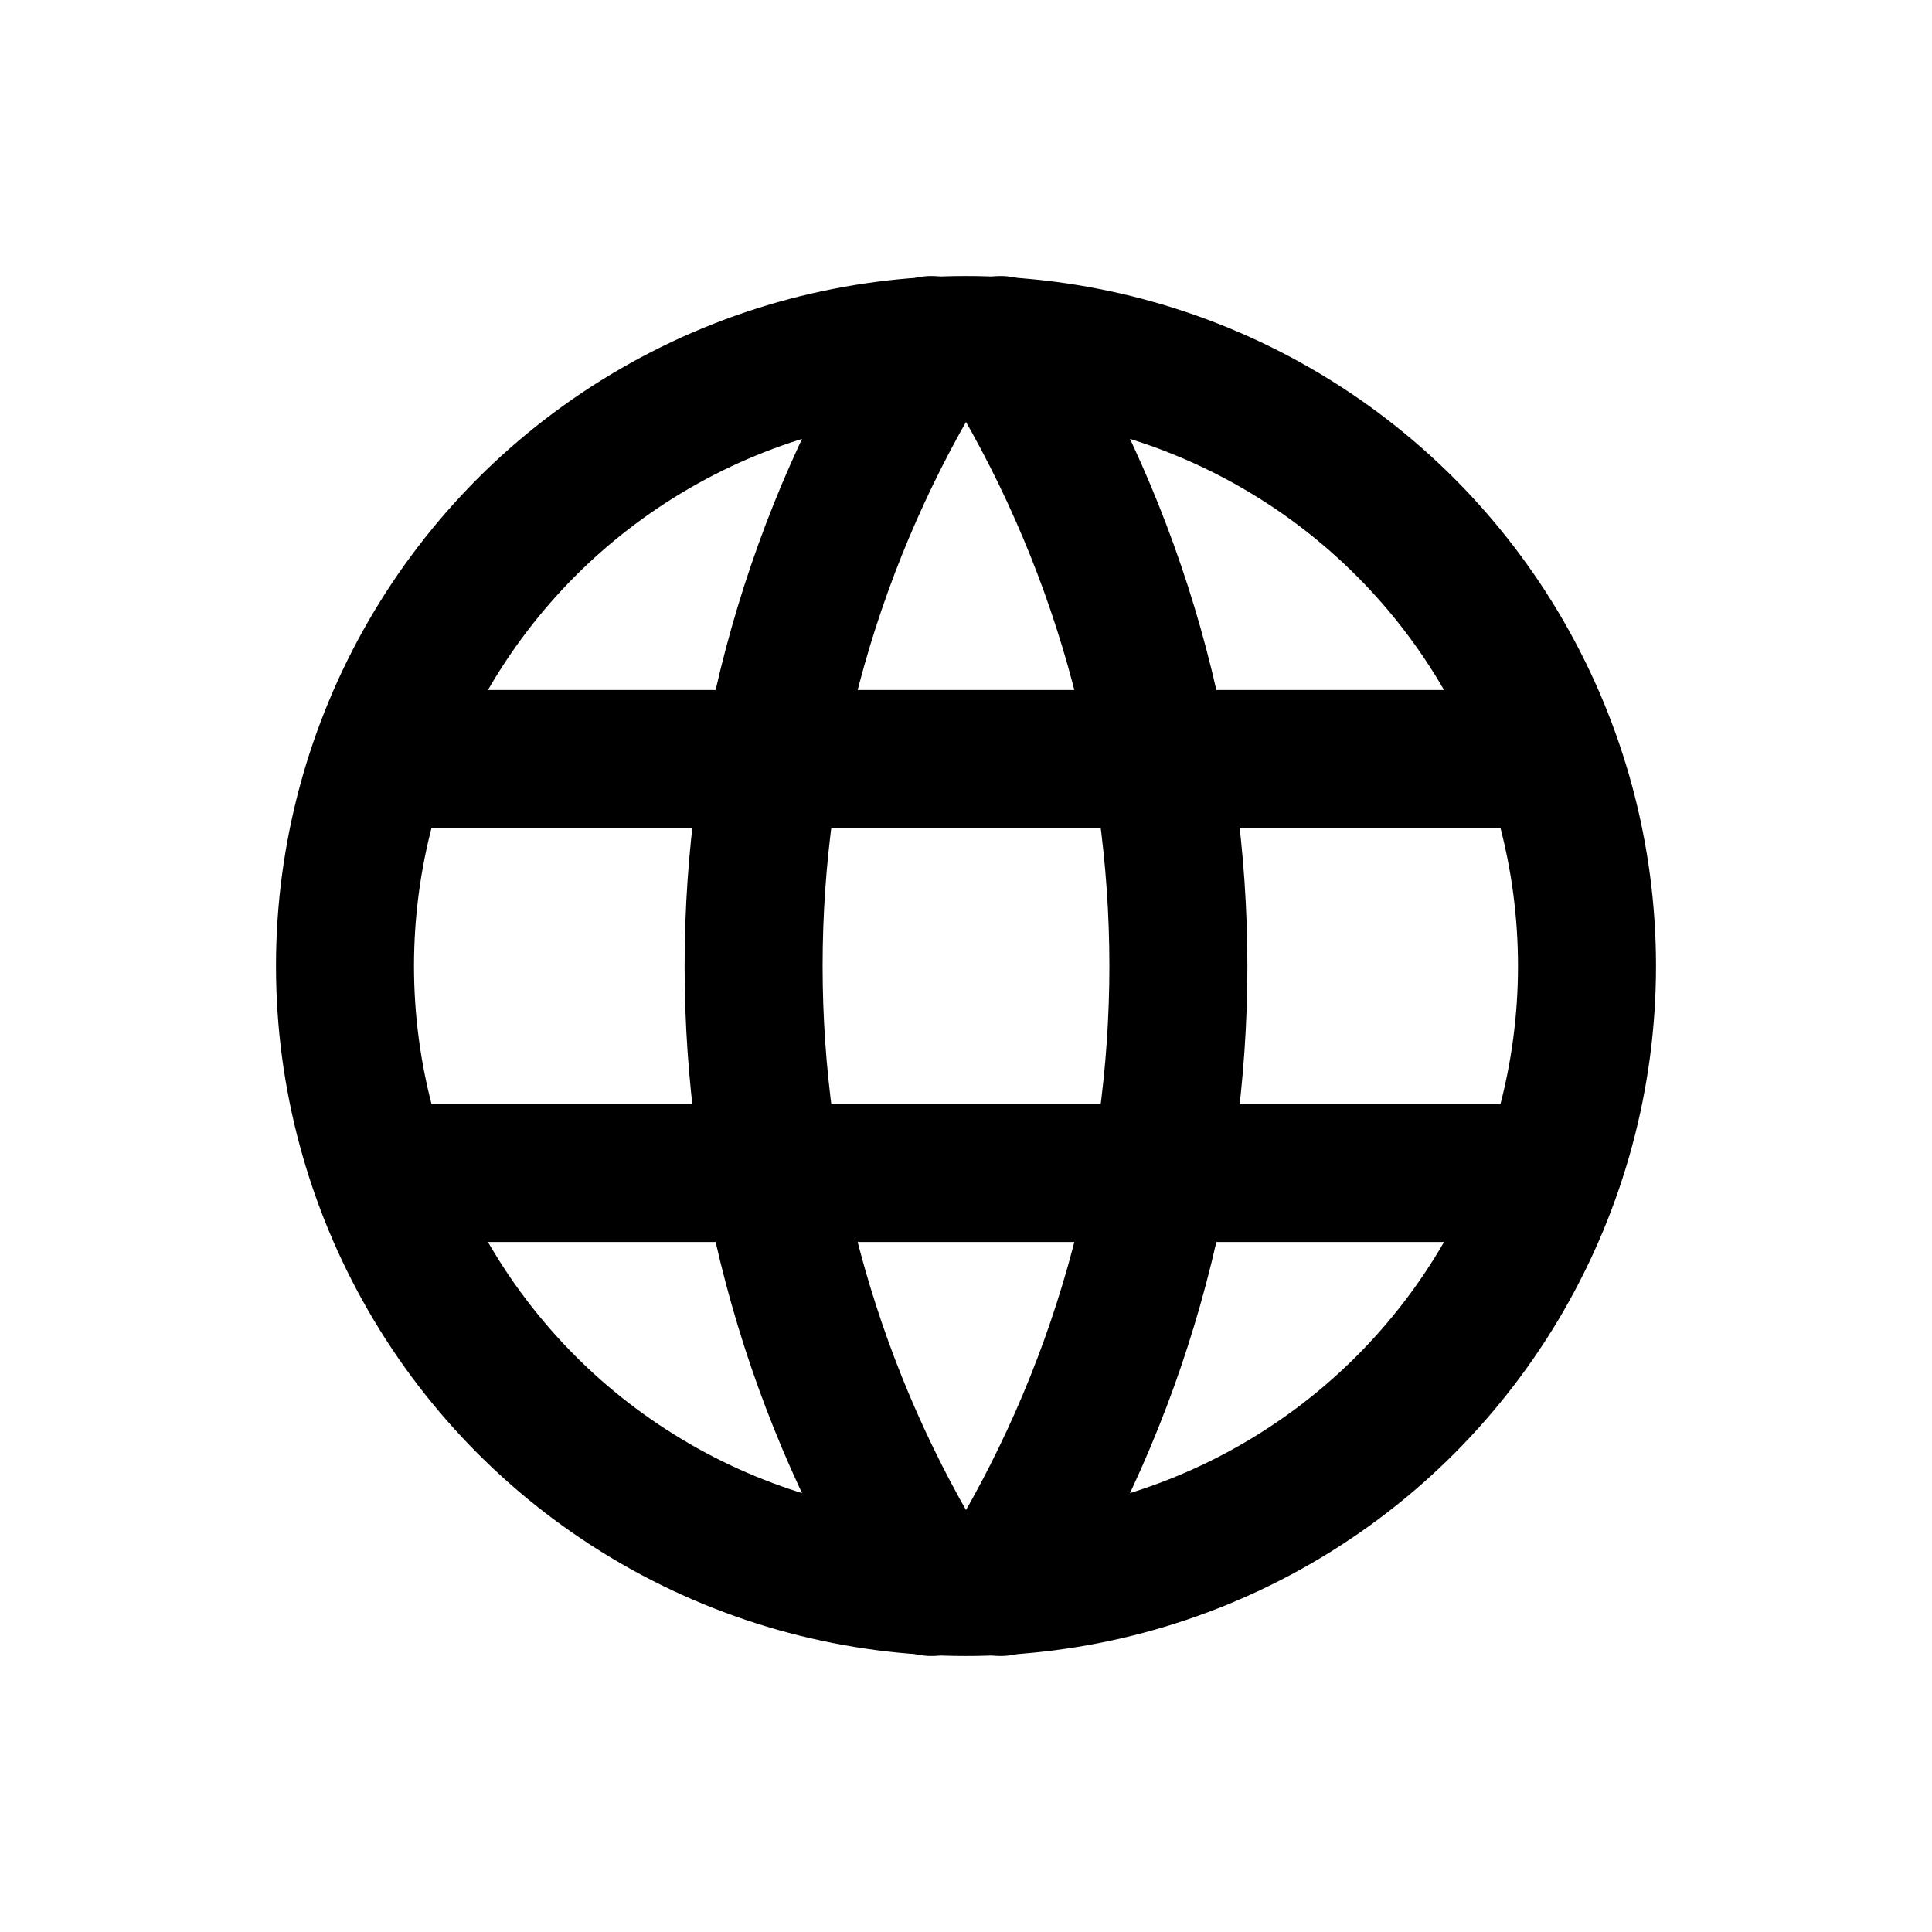
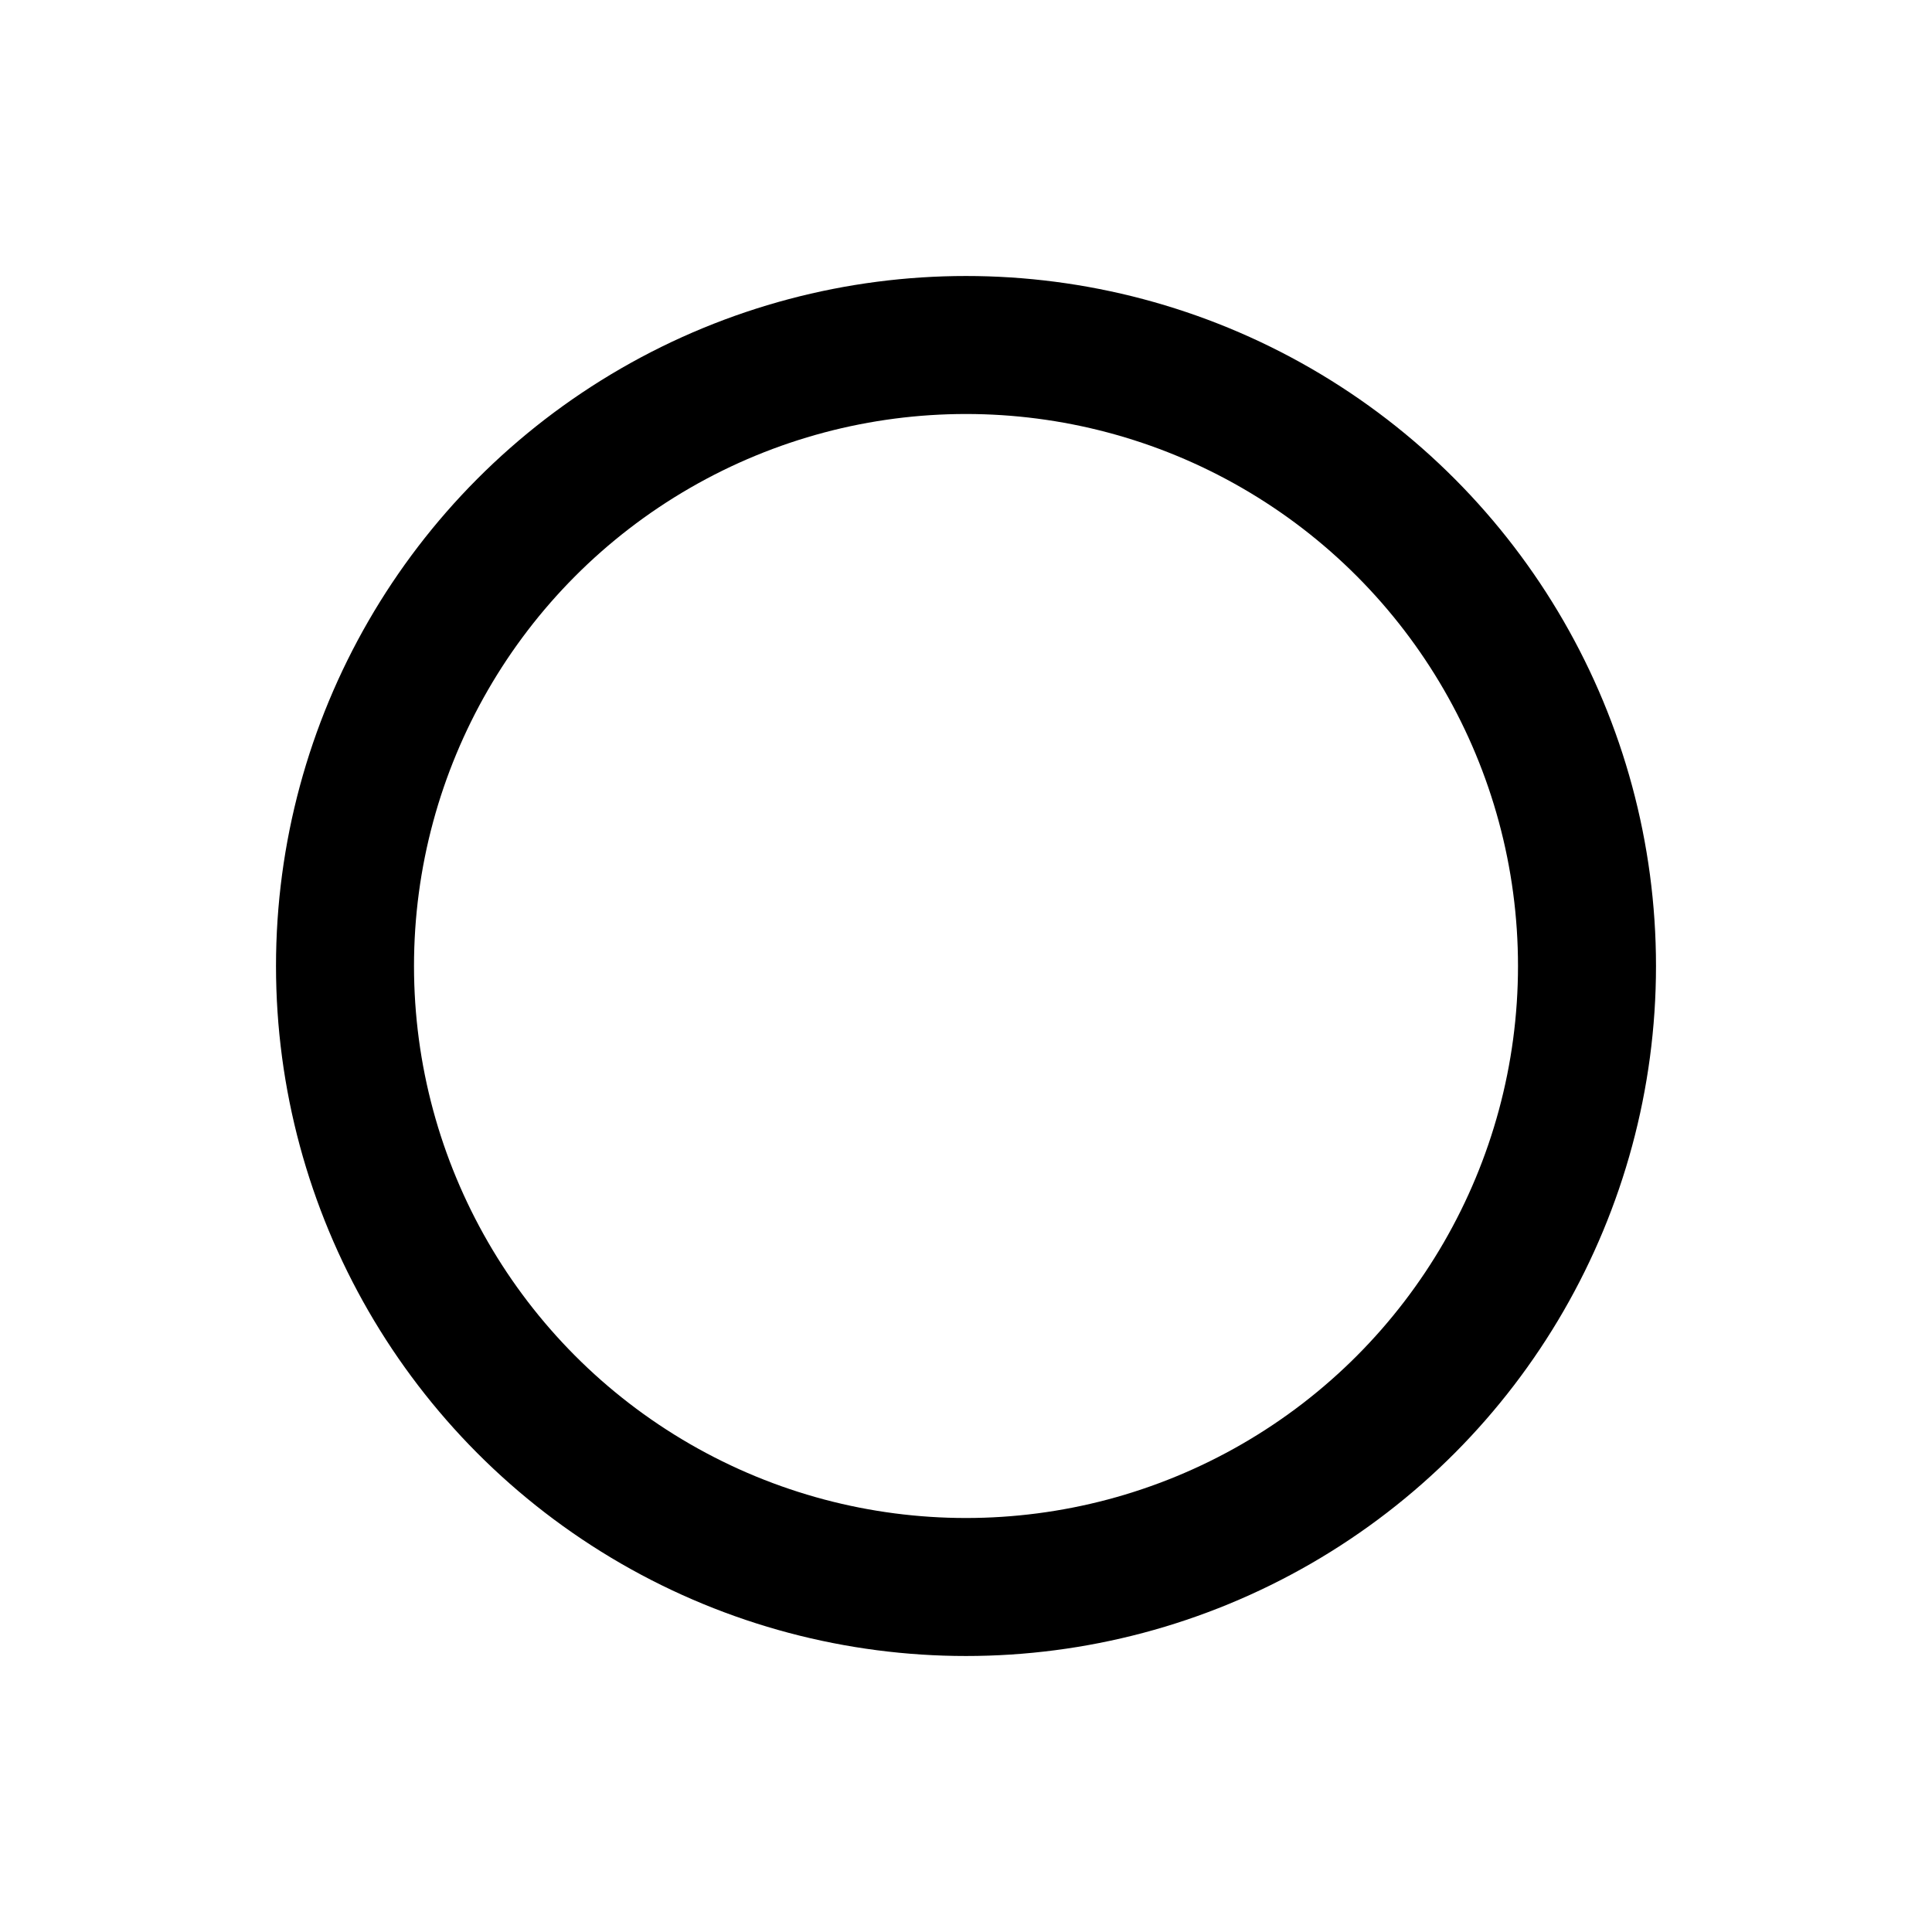
<svg xmlns="http://www.w3.org/2000/svg" width="42" height="42" viewBox="0 0 42 42">
  <g fill="none" fill-rule="evenodd" transform="translate(3 3)">
    <polygon points="0 0 36 0 36 36 0 36" />
    <circle cx="18" cy="18" r="13.5" stroke="#000" stroke-linecap="round" stroke-linejoin="round" stroke-width="3" />
-     <line x1="5.4" x2="30.6" y1="13.5" y2="13.5" stroke="#000" stroke-linecap="round" stroke-linejoin="round" stroke-width="3" />
-     <line x1="5.4" x2="30.6" y1="22.5" y2="22.5" stroke="#000" stroke-linecap="round" stroke-linejoin="round" stroke-width="3" />
-     <path stroke="#000" stroke-linecap="round" stroke-linejoin="round" stroke-width="3" d="M17.25 4.5C12.094 12.762 12.094 23.238 17.25 31.5M18.75 4.5C23.906 12.762 23.906 23.238 18.75 31.5" />
  </g>
</svg>